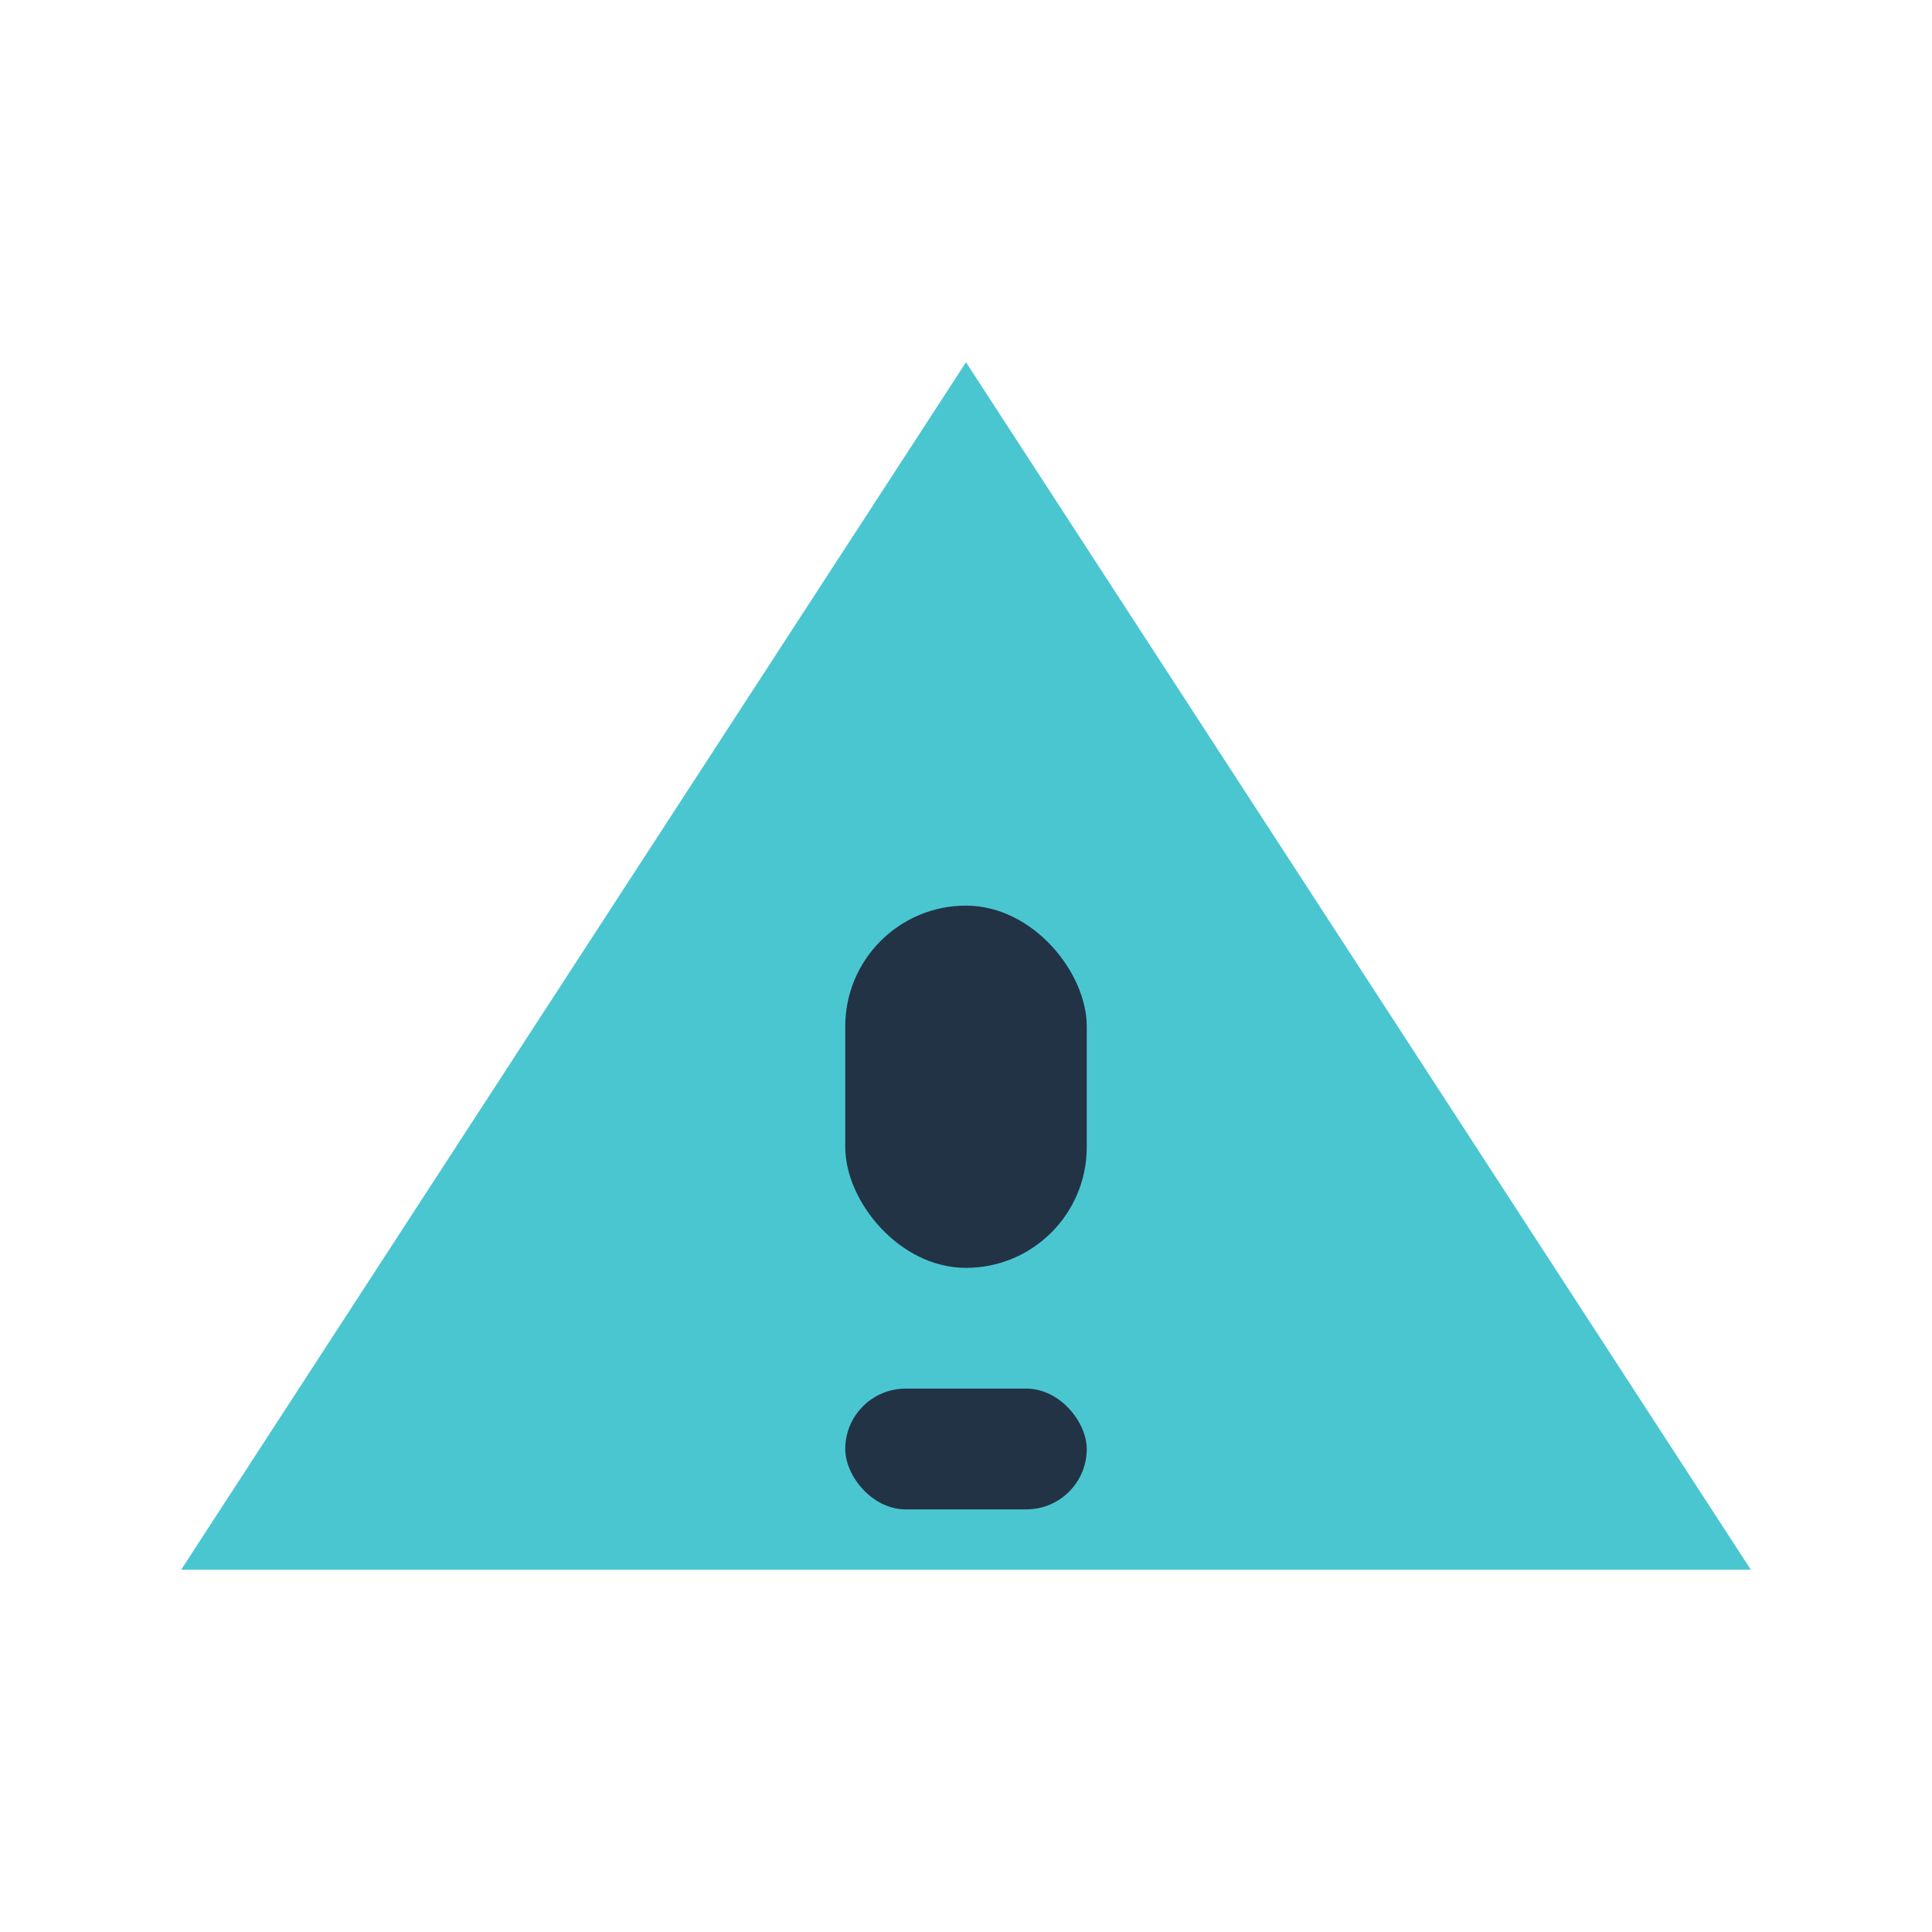
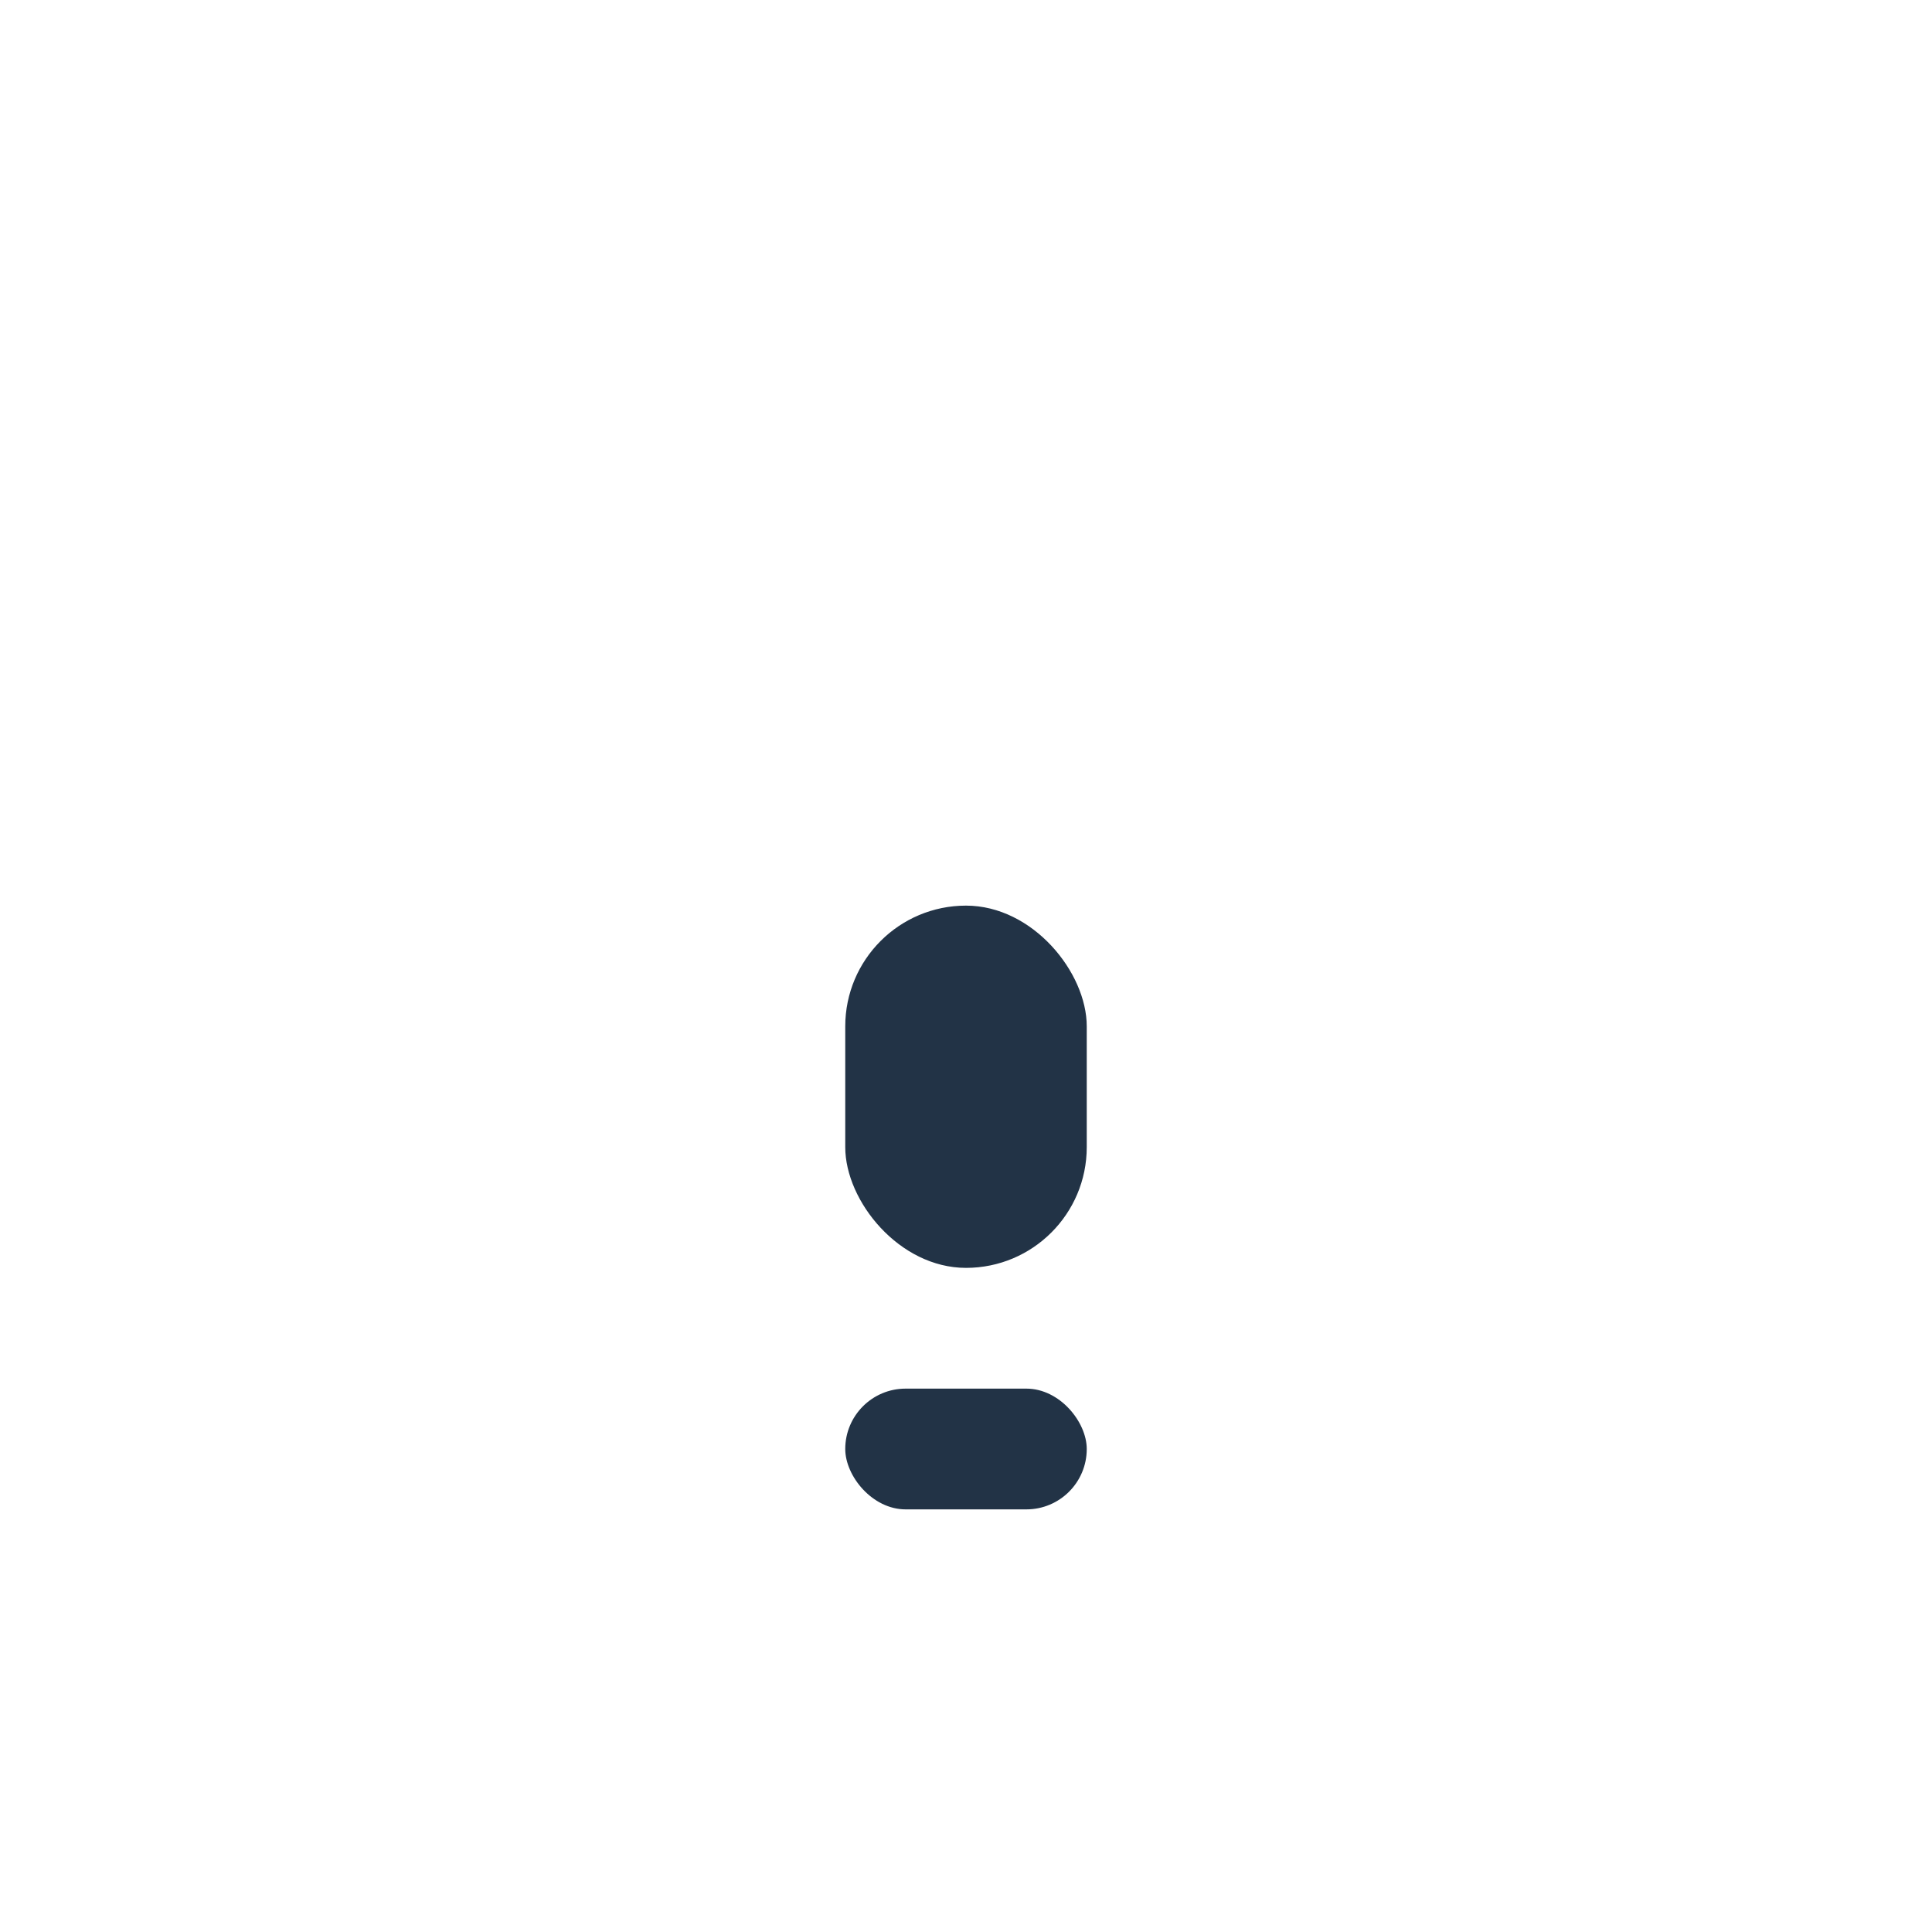
<svg xmlns="http://www.w3.org/2000/svg" width="32" height="32" viewBox="0 0 32 32">
-   <polygon points="16,6 29,26 3,26" fill="#4AC6D1" />
  <rect x="14" y="15" width="4" height="6" rx="2" fill="#223346" />
  <rect x="14" y="23" width="4" height="2" rx="1" fill="#223346" />
</svg>